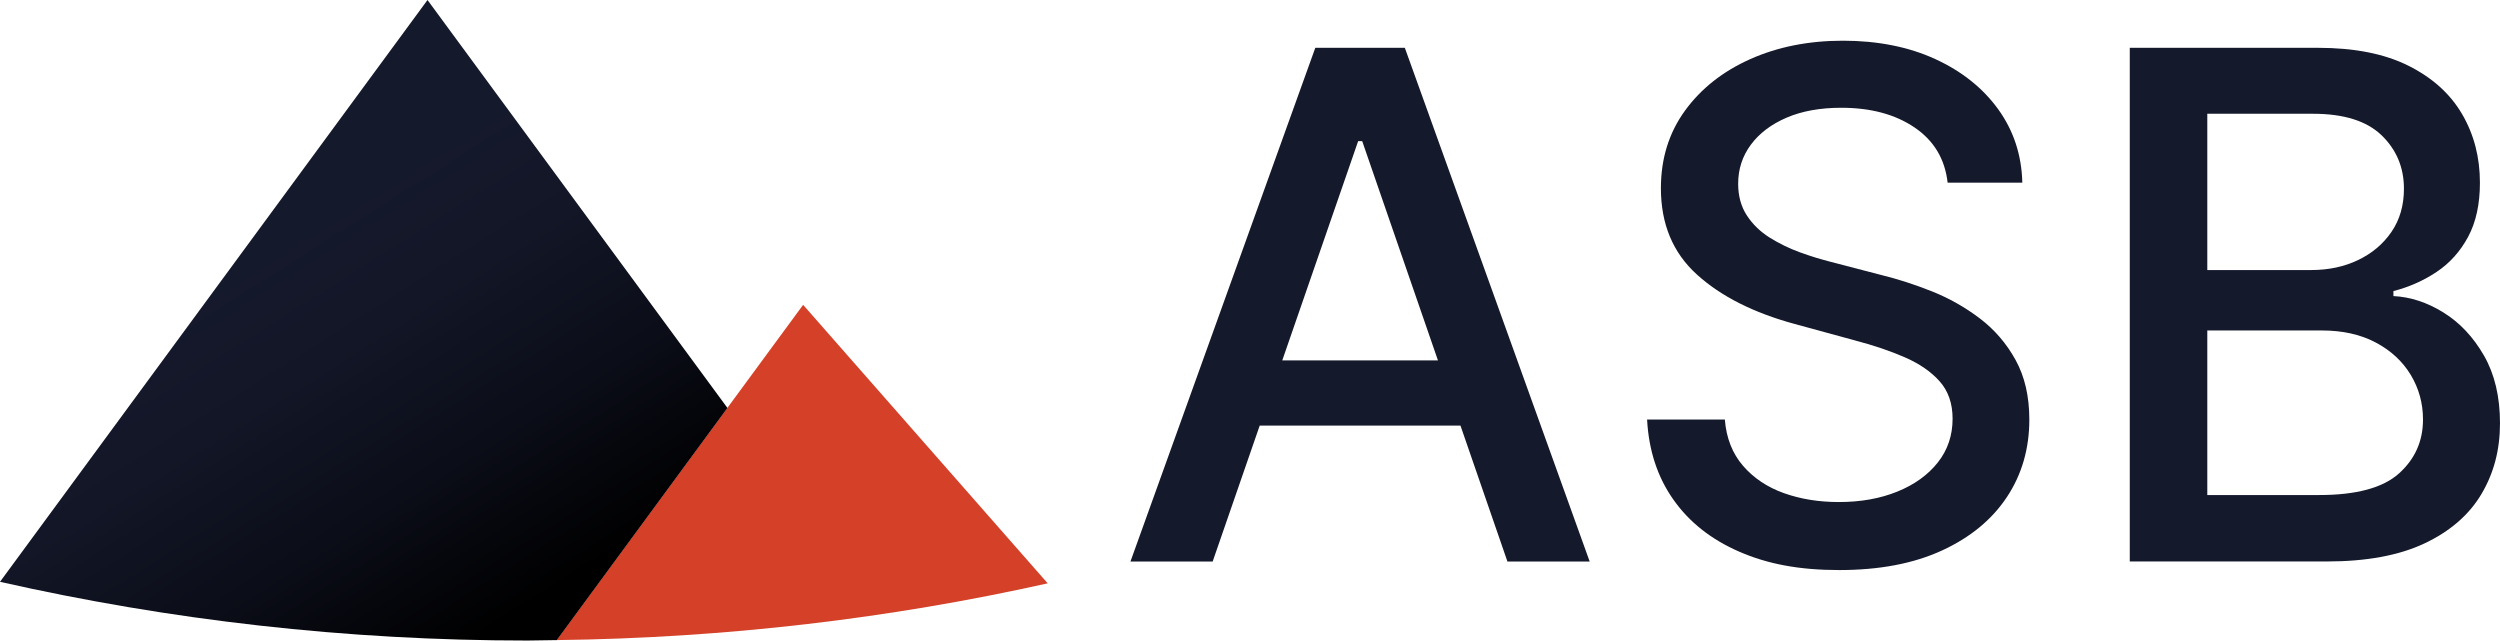
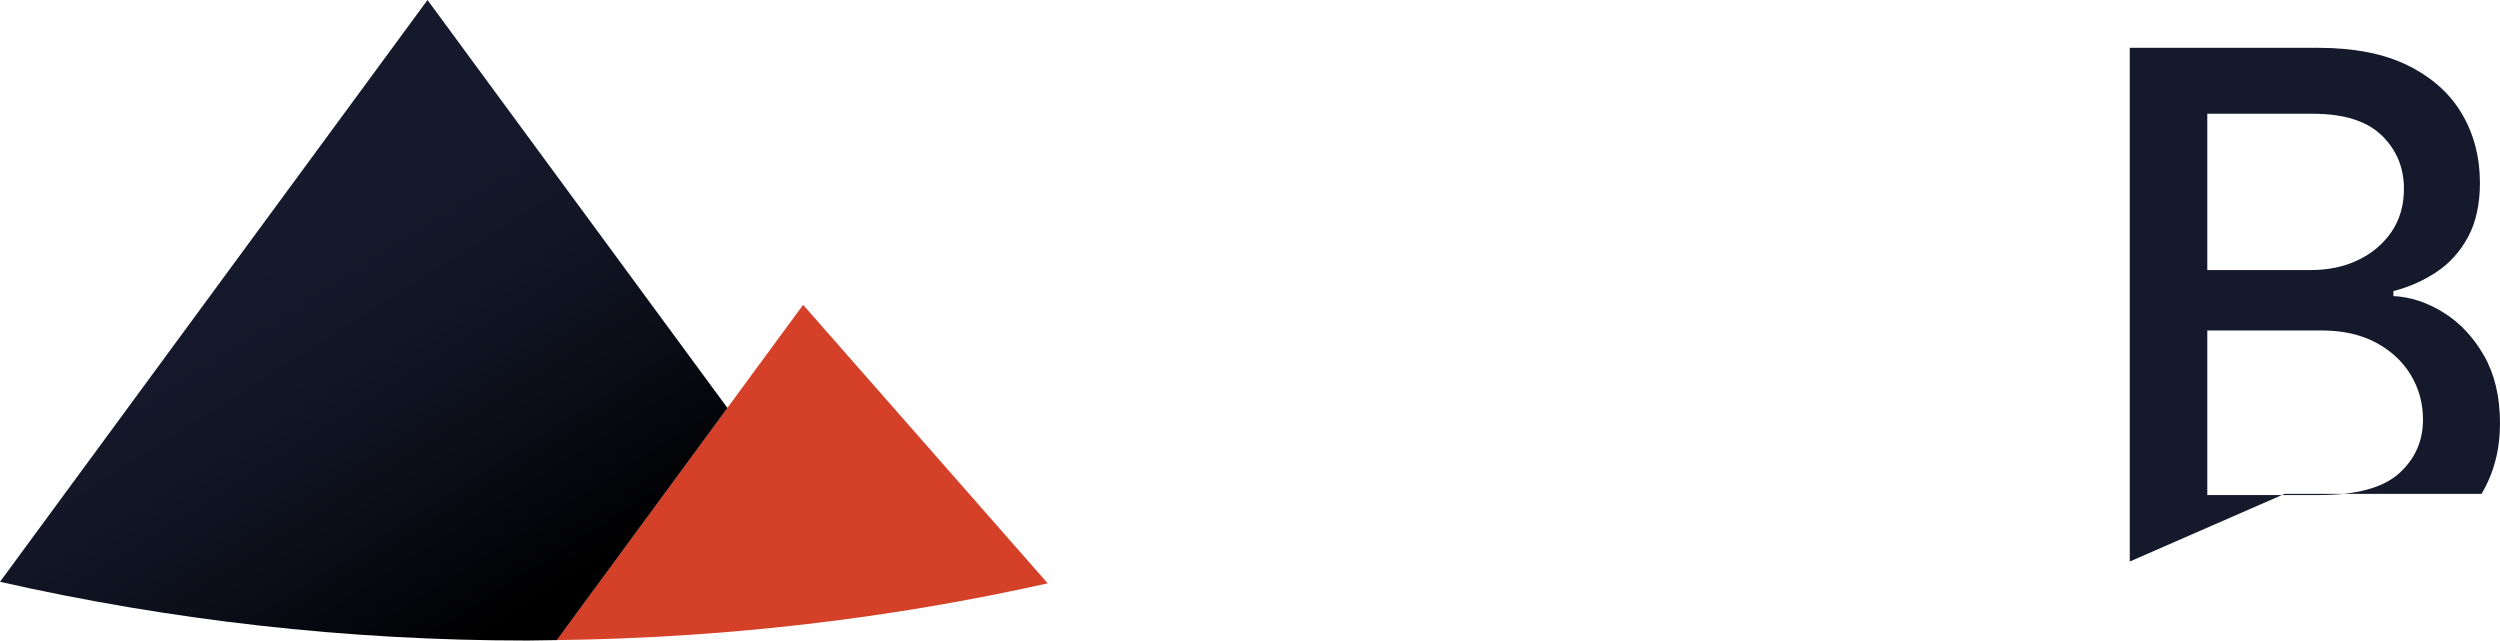
<svg xmlns="http://www.w3.org/2000/svg" id="Capa_2" data-name="Capa 2" viewBox="0 0 570.46 146.16">
  <defs>
    <style>
      .cls-1 {
        fill: #d44028;
      }

      .cls-2 {
        fill: #15192c;
      }

      .cls-3 {
        fill: url(#Degradado_sin_nombre);
      }
    </style>
    <linearGradient id="Degradado_sin_nombre" data-name="Degradado sin nombre" x1="51.82" y1="82.21" x2="109.98" y2="-9.7" gradientTransform="translate(0 145.86) scale(1 -1)" gradientUnits="userSpaceOnUse">
      <stop offset="0" stop-color="#15192c" />
      <stop offset=".26" stop-color="#121626" />
      <stop offset=".58" stop-color="#0b0d18" />
      <stop offset=".92" stop-color="#000" />
      <stop offset=".92" stop-color="#000" />
    </linearGradient>
  </defs>
  <g id="a">
    <path class="cls-1" d="m239.07,133.11l-55.81-63.55-56.23,76.5c38.43-.47,75.92-4.89,112.04-12.95Z" />
    <path class="cls-3" d="m127.05,146.07l38.94-52.98L97.55,0,0,132.76c38.7,8.75,78.98,13.4,120.36,13.4l6.69-.1h0Z" />
    <g>
-       <path class="cls-2" d="m276.72,128.13h-18.77l42.18-117.22h20.43l42.18,117.22h-18.77l-33.14-95.93h-.92l-33.2,95.93h.01Zm3.15-45.9h60.9v14.88h-60.9v-14.88Z" />
-       <path class="cls-2" d="m444.42,41.7c-.61-5.42-3.13-9.62-7.56-12.62s-10-4.49-16.71-4.49c-4.81,0-8.97.75-12.48,2.26-3.51,1.51-6.23,3.57-8.16,6.18-1.93,2.61-2.89,5.58-2.89,8.9,0,2.79.66,5.19,1.97,7.21,1.32,2.02,3.05,3.71,5.21,5.07,2.16,1.35,4.47,2.48,6.95,3.38,2.48.9,4.87,1.63,7.15,2.2l11.45,2.98c3.74.92,7.57,2.16,11.5,3.72,3.93,1.57,7.57,3.63,10.93,6.18,3.36,2.56,6.08,5.72,8.16,9.5,2.08,3.78,3.12,8.3,3.12,13.57,0,6.64-1.71,12.54-5.12,17.69-3.42,5.15-8.36,9.22-14.82,12.19-6.47,2.98-14.28,4.46-23.44,4.46s-16.37-1.39-22.78-4.18c-6.41-2.78-11.43-6.74-15.05-11.88-3.63-5.13-5.63-11.23-6.01-18.29h17.74c.34,4.24,1.73,7.76,4.15,10.56,2.42,2.8,5.53,4.88,9.33,6.24,3.8,1.35,7.96,2.03,12.51,2.03,5,0,9.45-.79,13.36-2.38,3.91-1.58,6.99-3.8,9.24-6.64s3.38-6.17,3.38-9.99c0-3.47-.98-6.31-2.95-8.53-1.97-2.21-4.62-4.04-7.96-5.49-3.34-1.45-7.11-2.73-11.3-3.83l-13.85-3.78c-9.39-2.56-16.82-6.31-22.29-11.28-5.48-4.96-8.21-11.52-8.21-19.69,0-6.75,1.83-12.65,5.49-17.69s8.62-8.96,14.88-11.76,13.32-4.21,21.18-4.21,14.95,1.39,21.03,4.18c6.09,2.79,10.88,6.61,14.4,11.48,3.51,4.87,5.34,10.45,5.49,16.74h-17.06.02Z" />
-       <path class="cls-2" d="m485.98,128.13V10.91h42.93c8.32,0,15.21,1.36,20.66,4.09,5.46,2.73,9.54,6.41,12.25,11.05s4.06,9.85,4.06,15.65c0,4.88-.9,9-2.69,12.33-1.79,3.34-4.19,6.01-7.18,8.01-3,2-6.29,3.46-9.87,4.38v1.14c3.89.19,7.7,1.44,11.42,3.75s6.8,5.58,9.24,9.82,3.66,9.39,3.66,15.45-1.4,11.36-4.21,16.11c-2.8,4.75-7.13,8.51-12.96,11.28-5.84,2.77-13.3,4.15-22.38,4.15h-44.93,0Zm17.69-66.51h23.7c3.97,0,7.55-.76,10.73-2.29,3.19-1.53,5.72-3.67,7.61-6.44s2.83-6.04,2.83-9.82c0-4.85-1.7-8.91-5.09-12.19-3.4-3.28-8.61-4.92-15.63-4.92h-24.15v35.66h0Zm0,51.34h25.53c8.47,0,14.54-1.64,18.2-4.92,3.66-3.28,5.49-7.38,5.49-12.31,0-3.7-.94-7.1-2.8-10.19-1.87-3.09-4.53-5.55-7.98-7.38-3.45-1.83-7.55-2.75-12.28-2.75h-26.16v37.55h0Z" />
+       <path class="cls-2" d="m485.98,128.13V10.91h42.93c8.32,0,15.21,1.36,20.66,4.09,5.46,2.73,9.54,6.41,12.25,11.05s4.06,9.85,4.06,15.65c0,4.88-.9,9-2.69,12.33-1.79,3.34-4.19,6.01-7.18,8.01-3,2-6.29,3.46-9.87,4.38v1.14c3.89.19,7.7,1.44,11.42,3.75s6.8,5.58,9.24,9.82,3.66,9.39,3.66,15.45-1.4,11.36-4.21,16.11h-44.93,0Zm17.69-66.51h23.7c3.97,0,7.55-.76,10.73-2.29,3.19-1.53,5.72-3.67,7.61-6.44s2.83-6.04,2.83-9.82c0-4.85-1.7-8.91-5.09-12.19-3.4-3.28-8.61-4.92-15.63-4.92h-24.15v35.66h0Zm0,51.34h25.53c8.47,0,14.54-1.64,18.2-4.92,3.66-3.28,5.49-7.38,5.49-12.31,0-3.7-.94-7.1-2.8-10.19-1.87-3.09-4.53-5.55-7.98-7.38-3.45-1.83-7.55-2.75-12.28-2.75h-26.16v37.55h0Z" />
    </g>
  </g>
</svg>